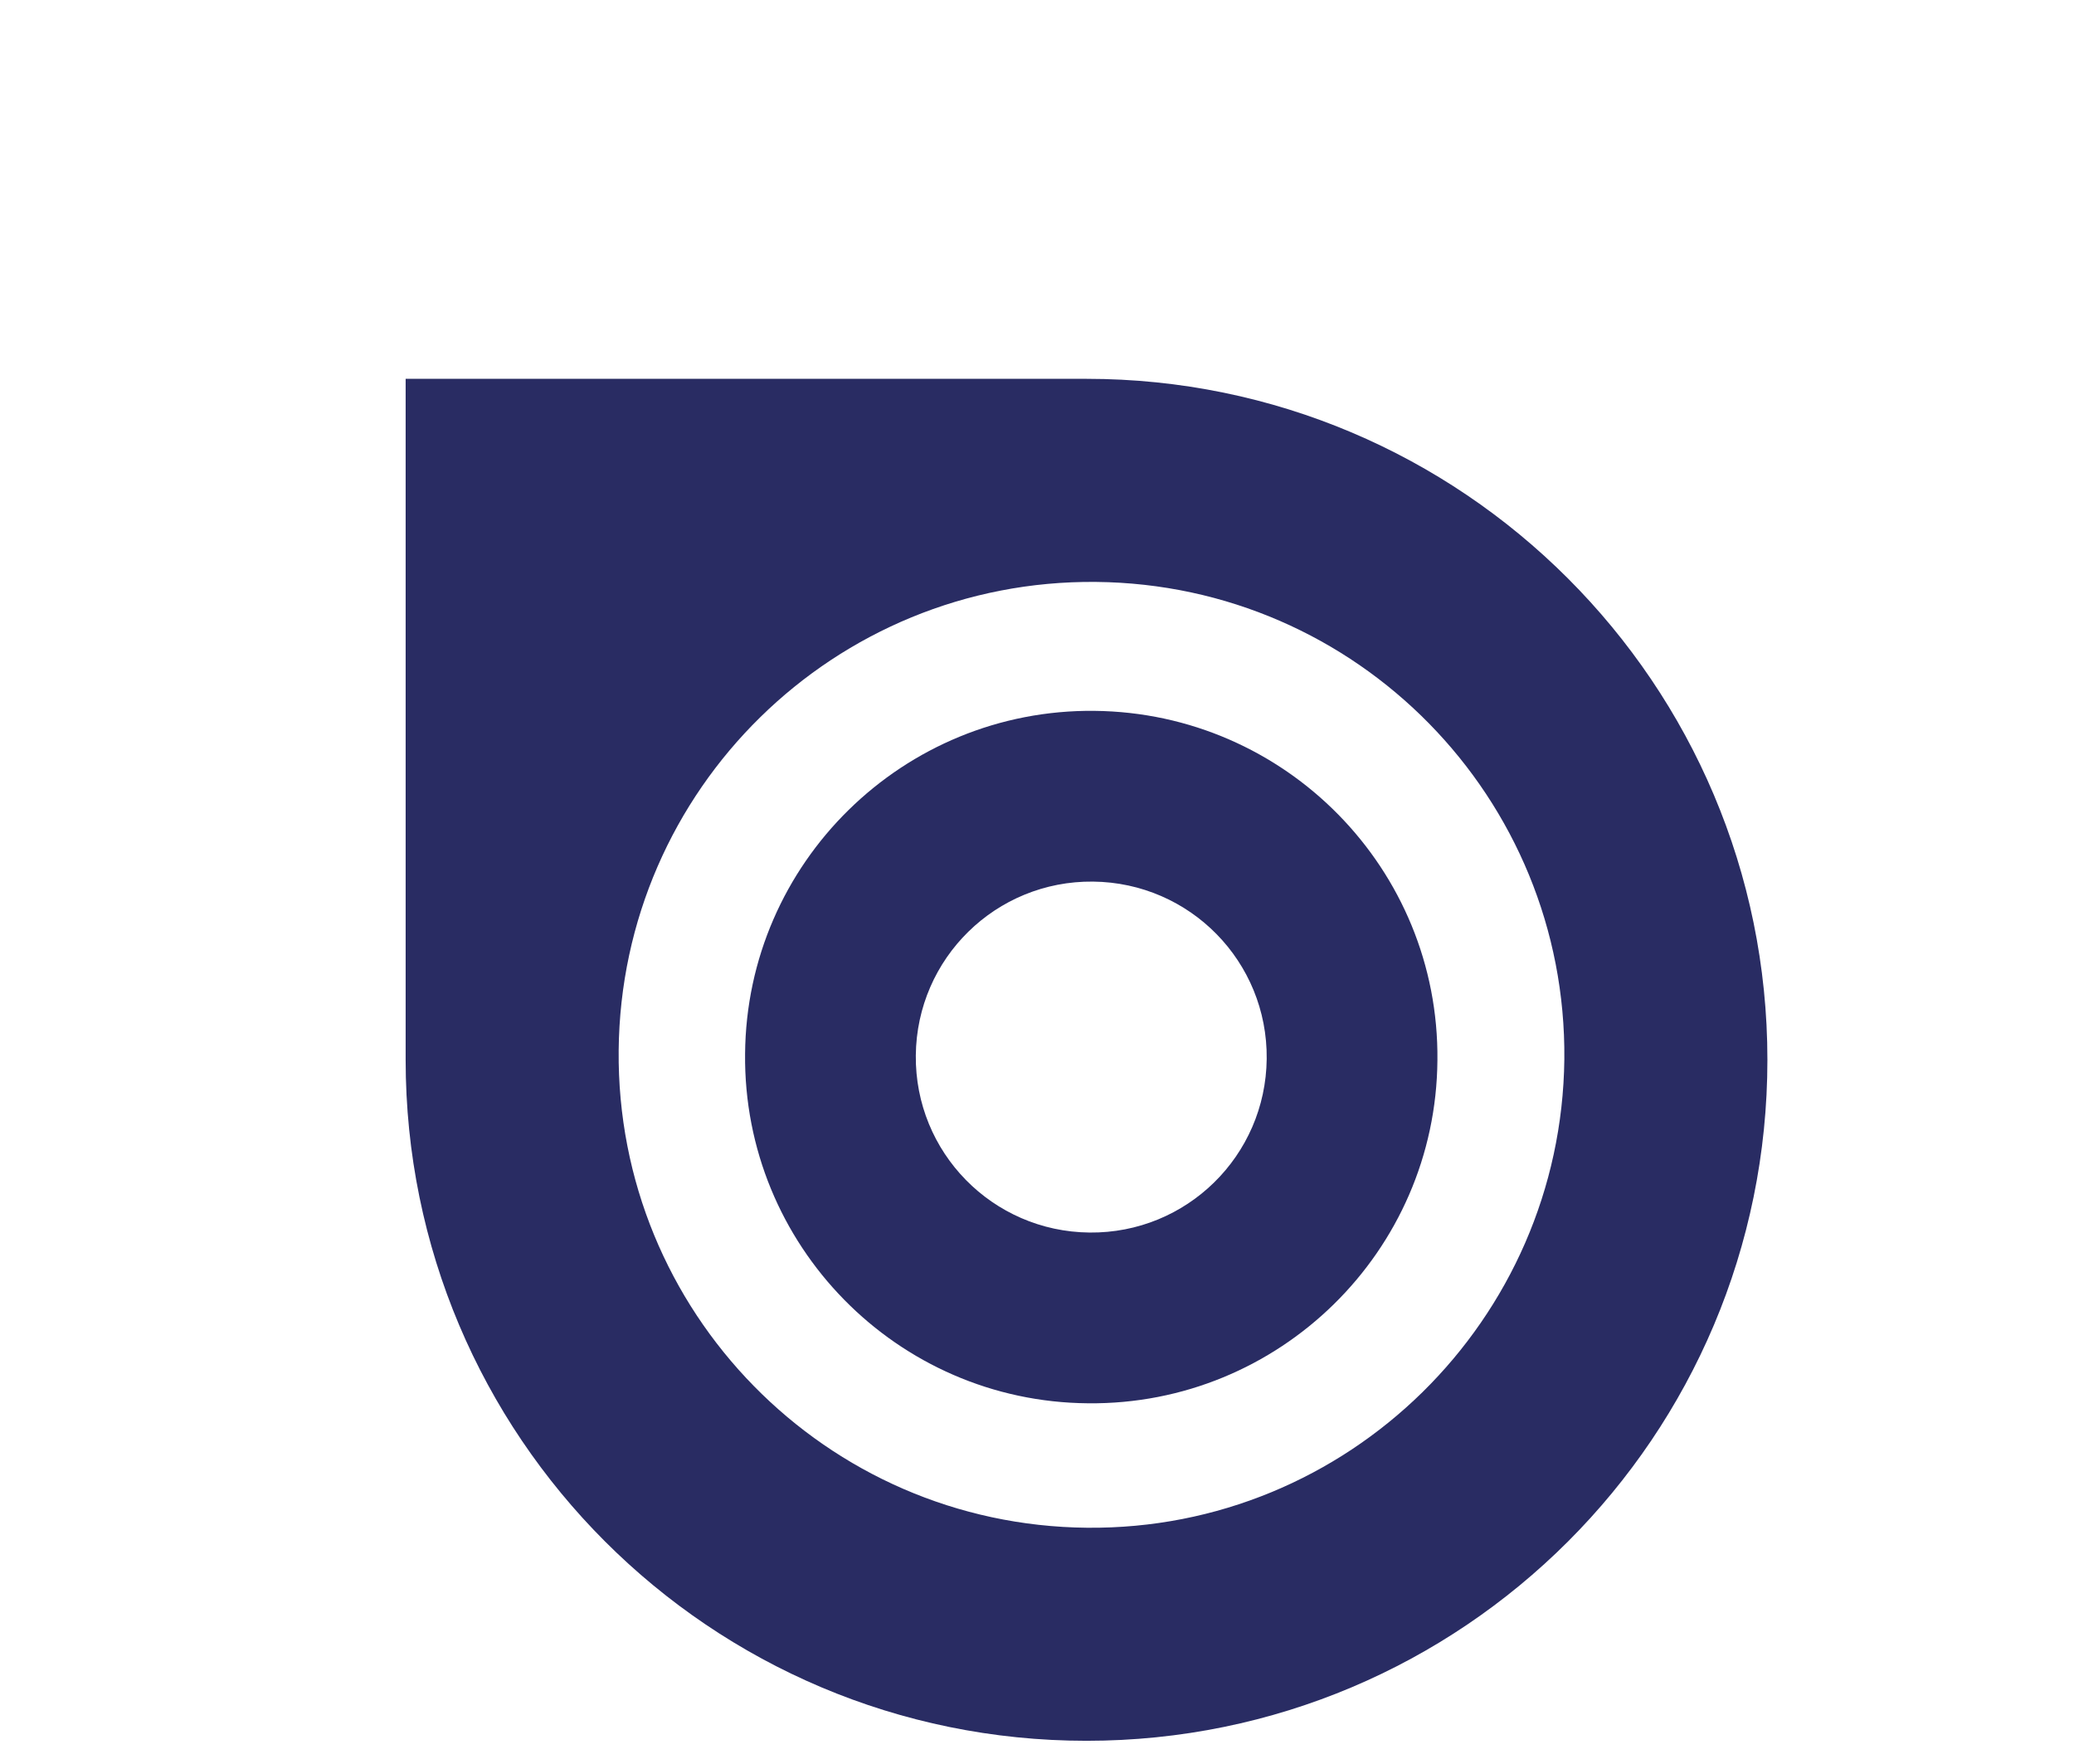
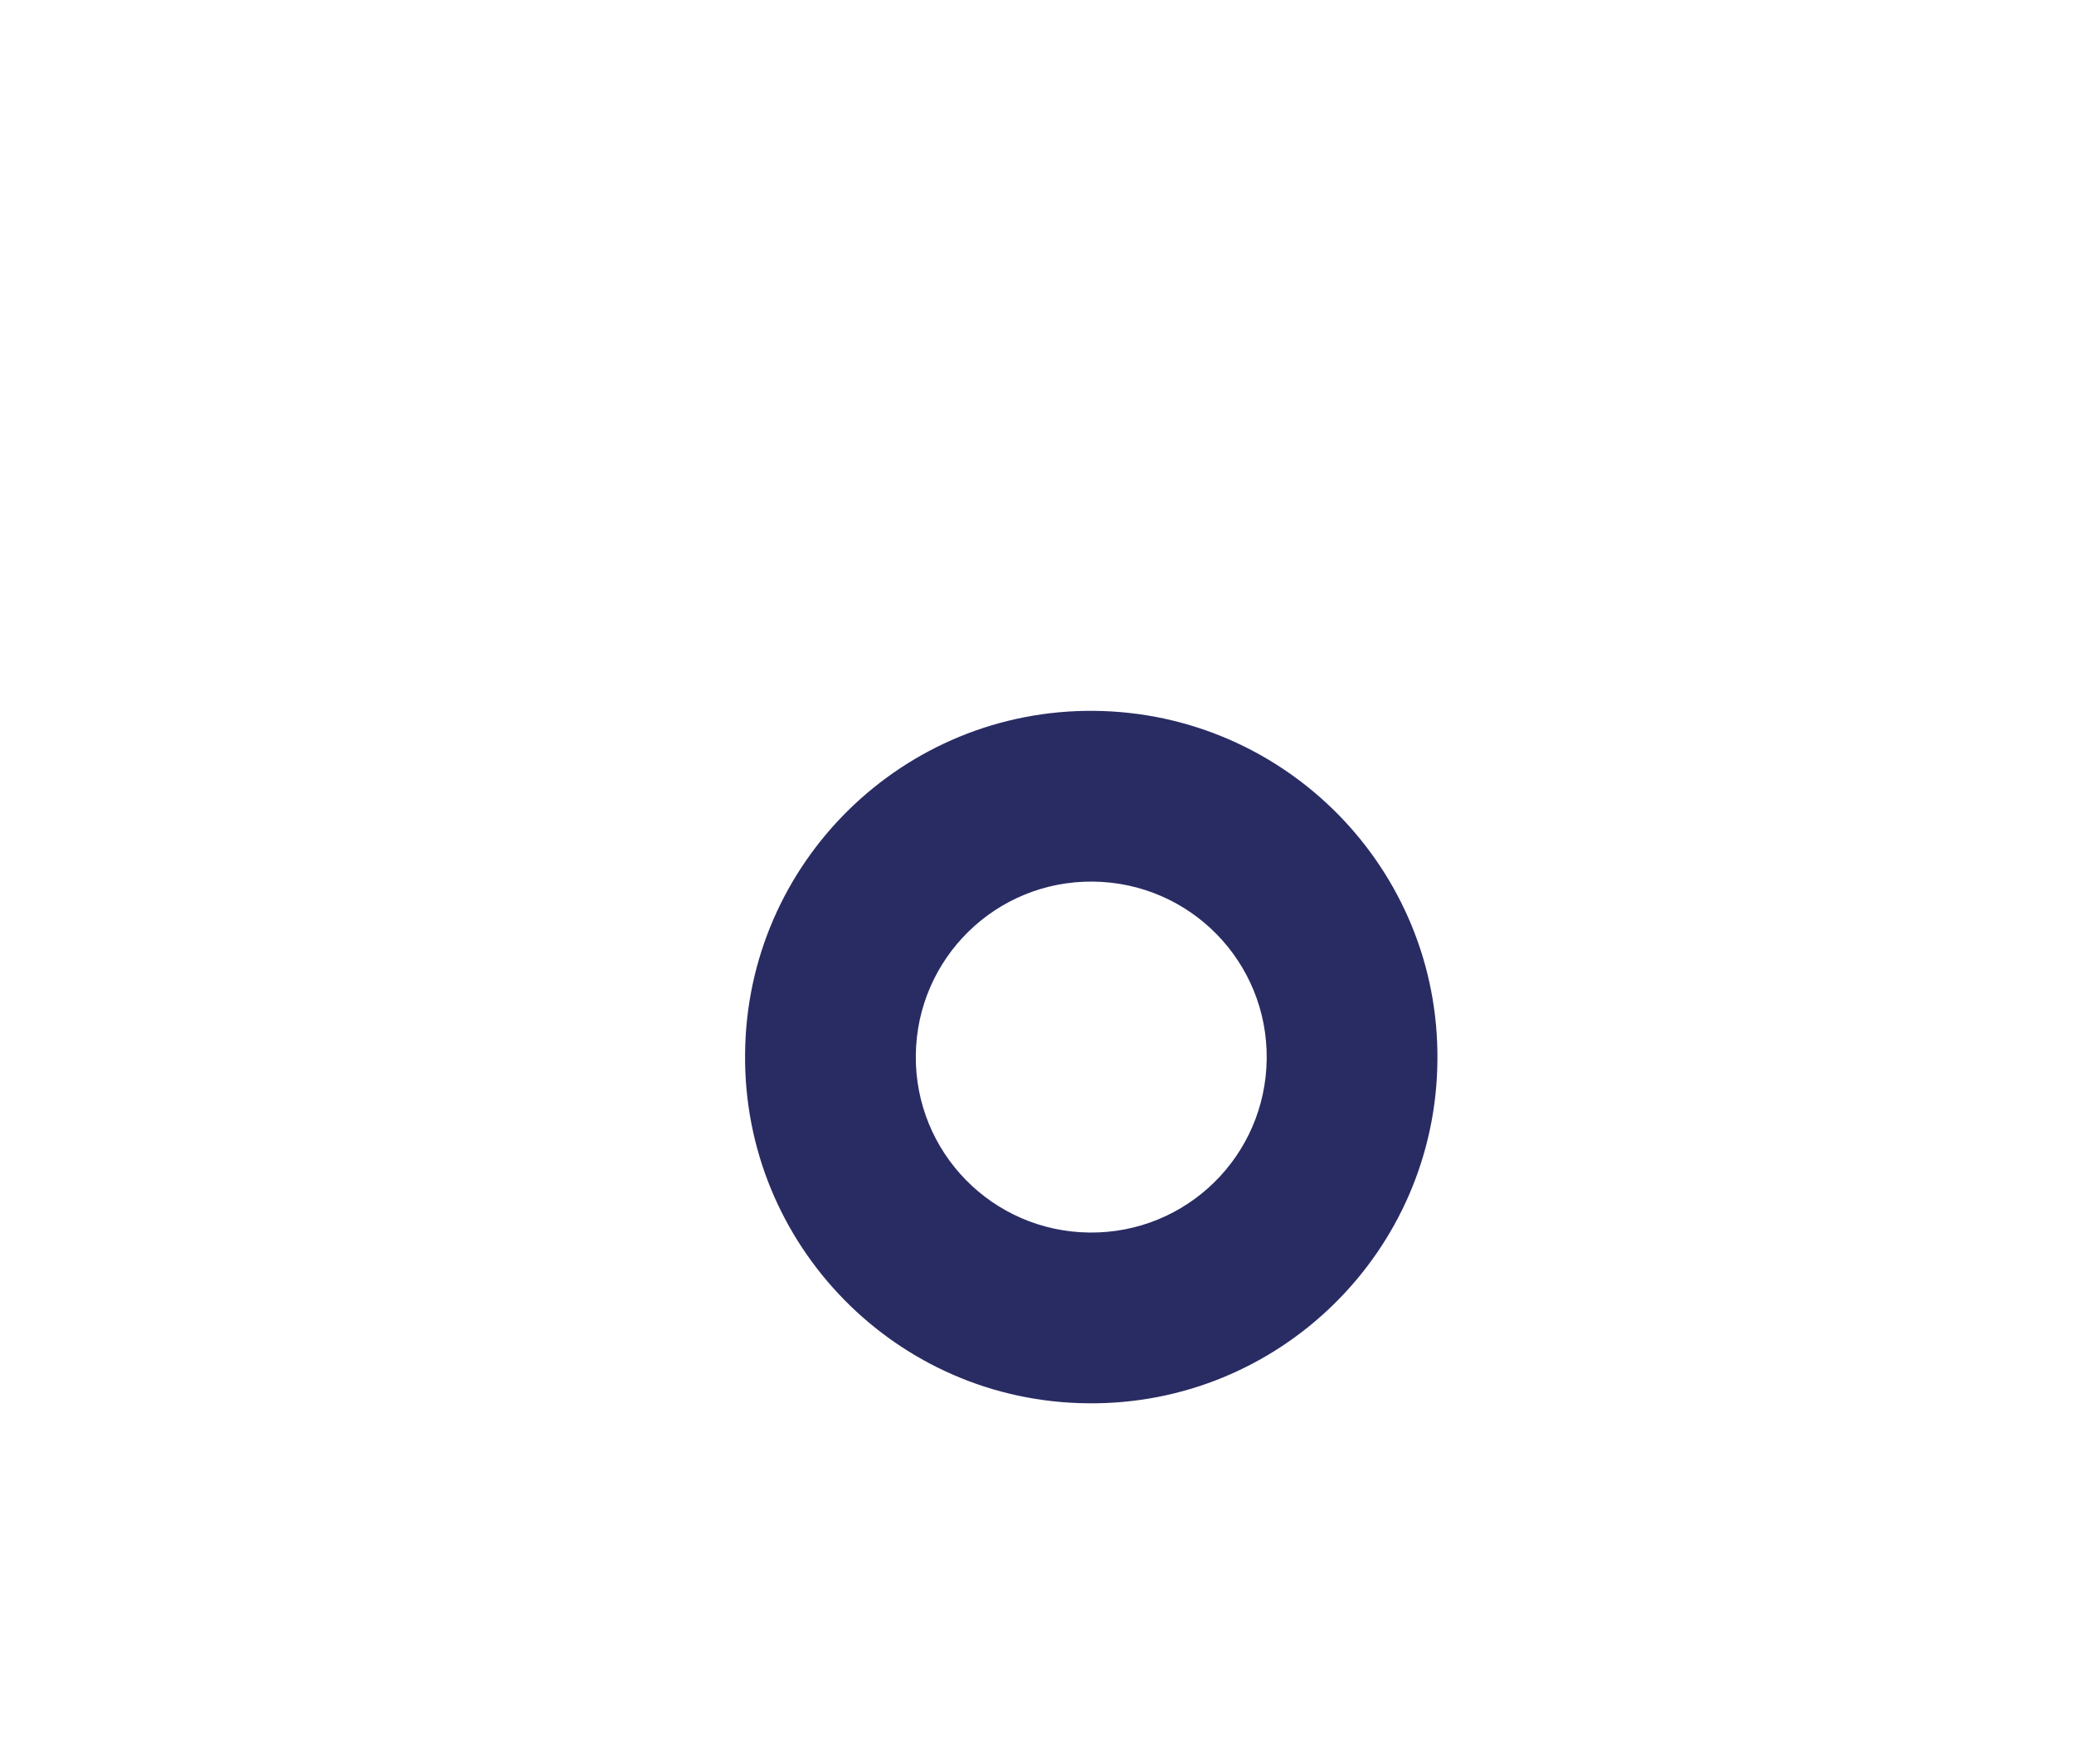
<svg xmlns="http://www.w3.org/2000/svg" version="1.1" id="Layer_1" x="0px" y="0px" viewBox="0 0 416.7 354.3" style="enable-background:new 0 0 416.7 354.3;" xml:space="preserve">
  <style type="text/css">
	.st0{fill:#292C63;}
</style>
  <g>
    <g>
      <path class="st0" d="M219.9,142.8c-38.4-0.4-69.9,30.5-70.2,68.9c-0.4,38.4,30.5,69.9,68.9,70.2c38.4,0.4,69.9-30.5,70.2-68.9    C289.2,174.6,258.3,143.2,219.9,142.8z M218.9,247.6c-19.5-0.2-35.1-16.1-34.9-35.6c0.2-19.5,16.1-35.1,35.6-34.9    c19.5,0.2,35.1,16.1,34.9,35.6C254.3,232.2,238.4,247.8,218.9,247.6z" />
-       <path class="st0" d="M218.3,76.1c-0.2,0-0.4,0-0.6,0v0H81.5v136.8c0,75.6,61.2,136.8,136.8,136.8c75.6,0,136.8-61.2,136.8-136.8    C355.1,137.4,293.8,76.1,218.3,76.1z M218.4,306.9c-52.5-0.5-94.6-43.4-94.1-95.9c0.5-52.5,43.4-94.6,95.9-94.1    c52.5,0.5,94.6,43.4,94.1,95.9C313.7,265.2,270.8,307.4,218.4,306.9z" />
    </g>
  </g>
</svg>